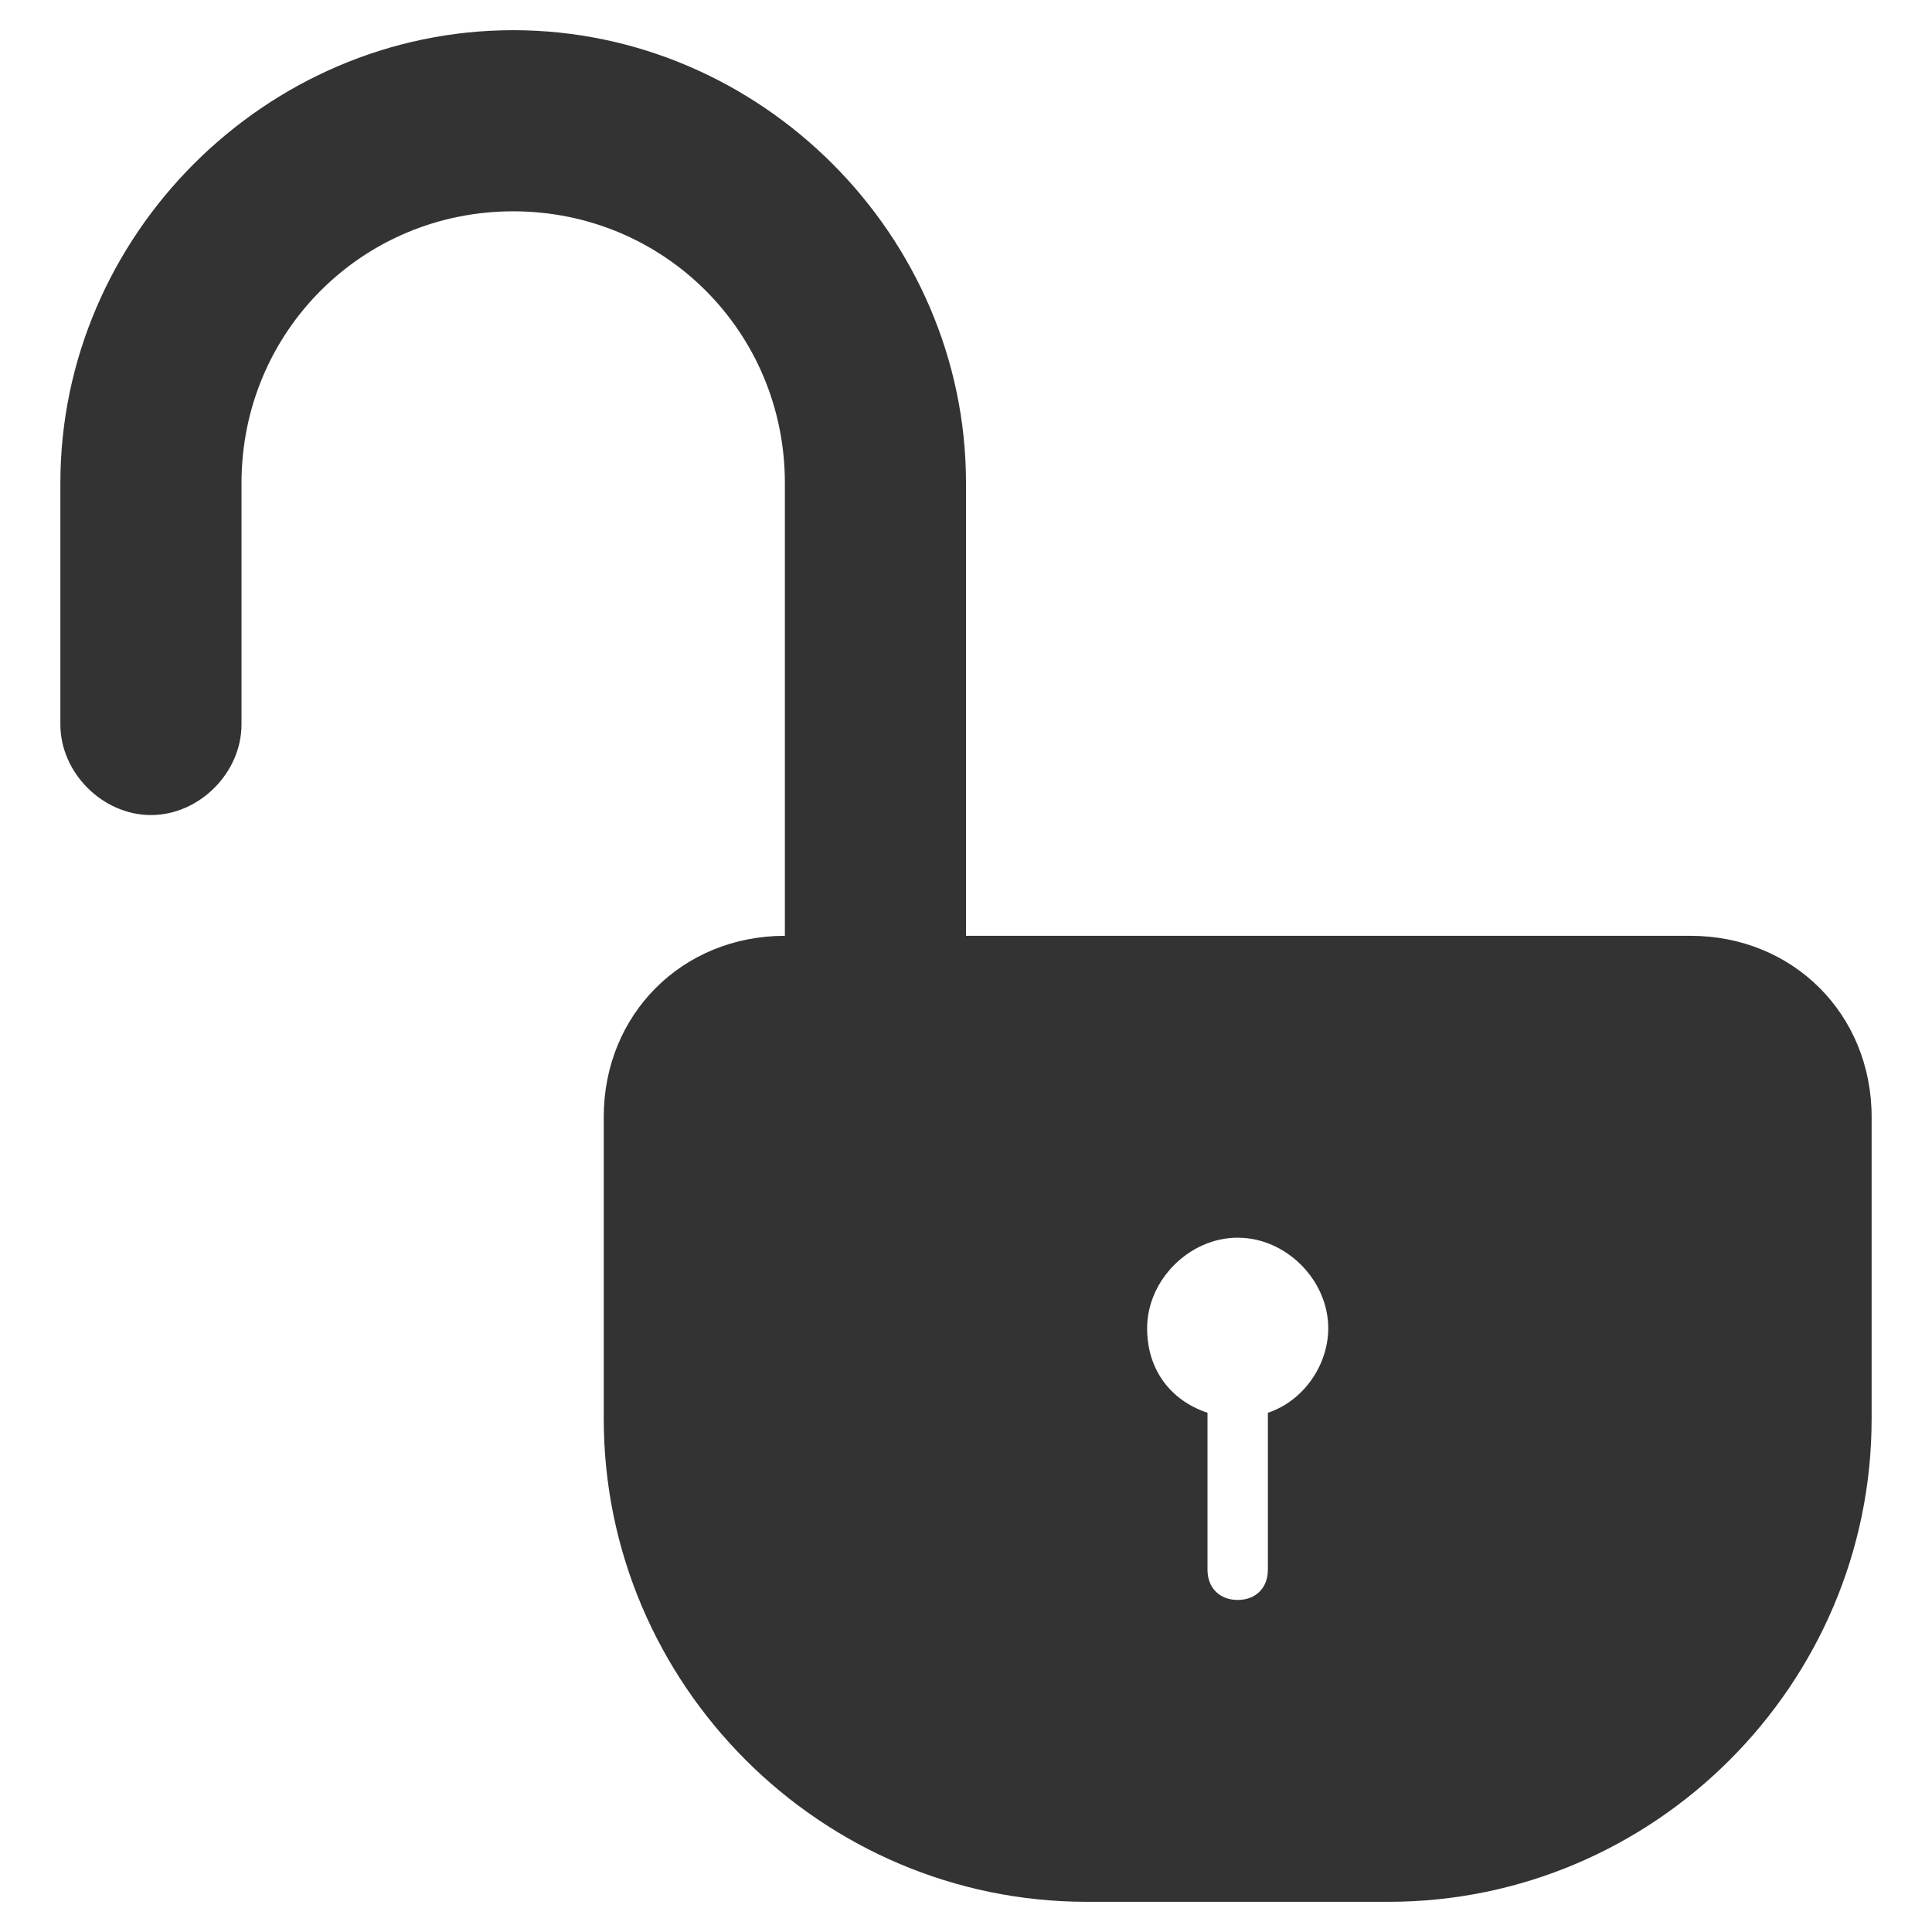
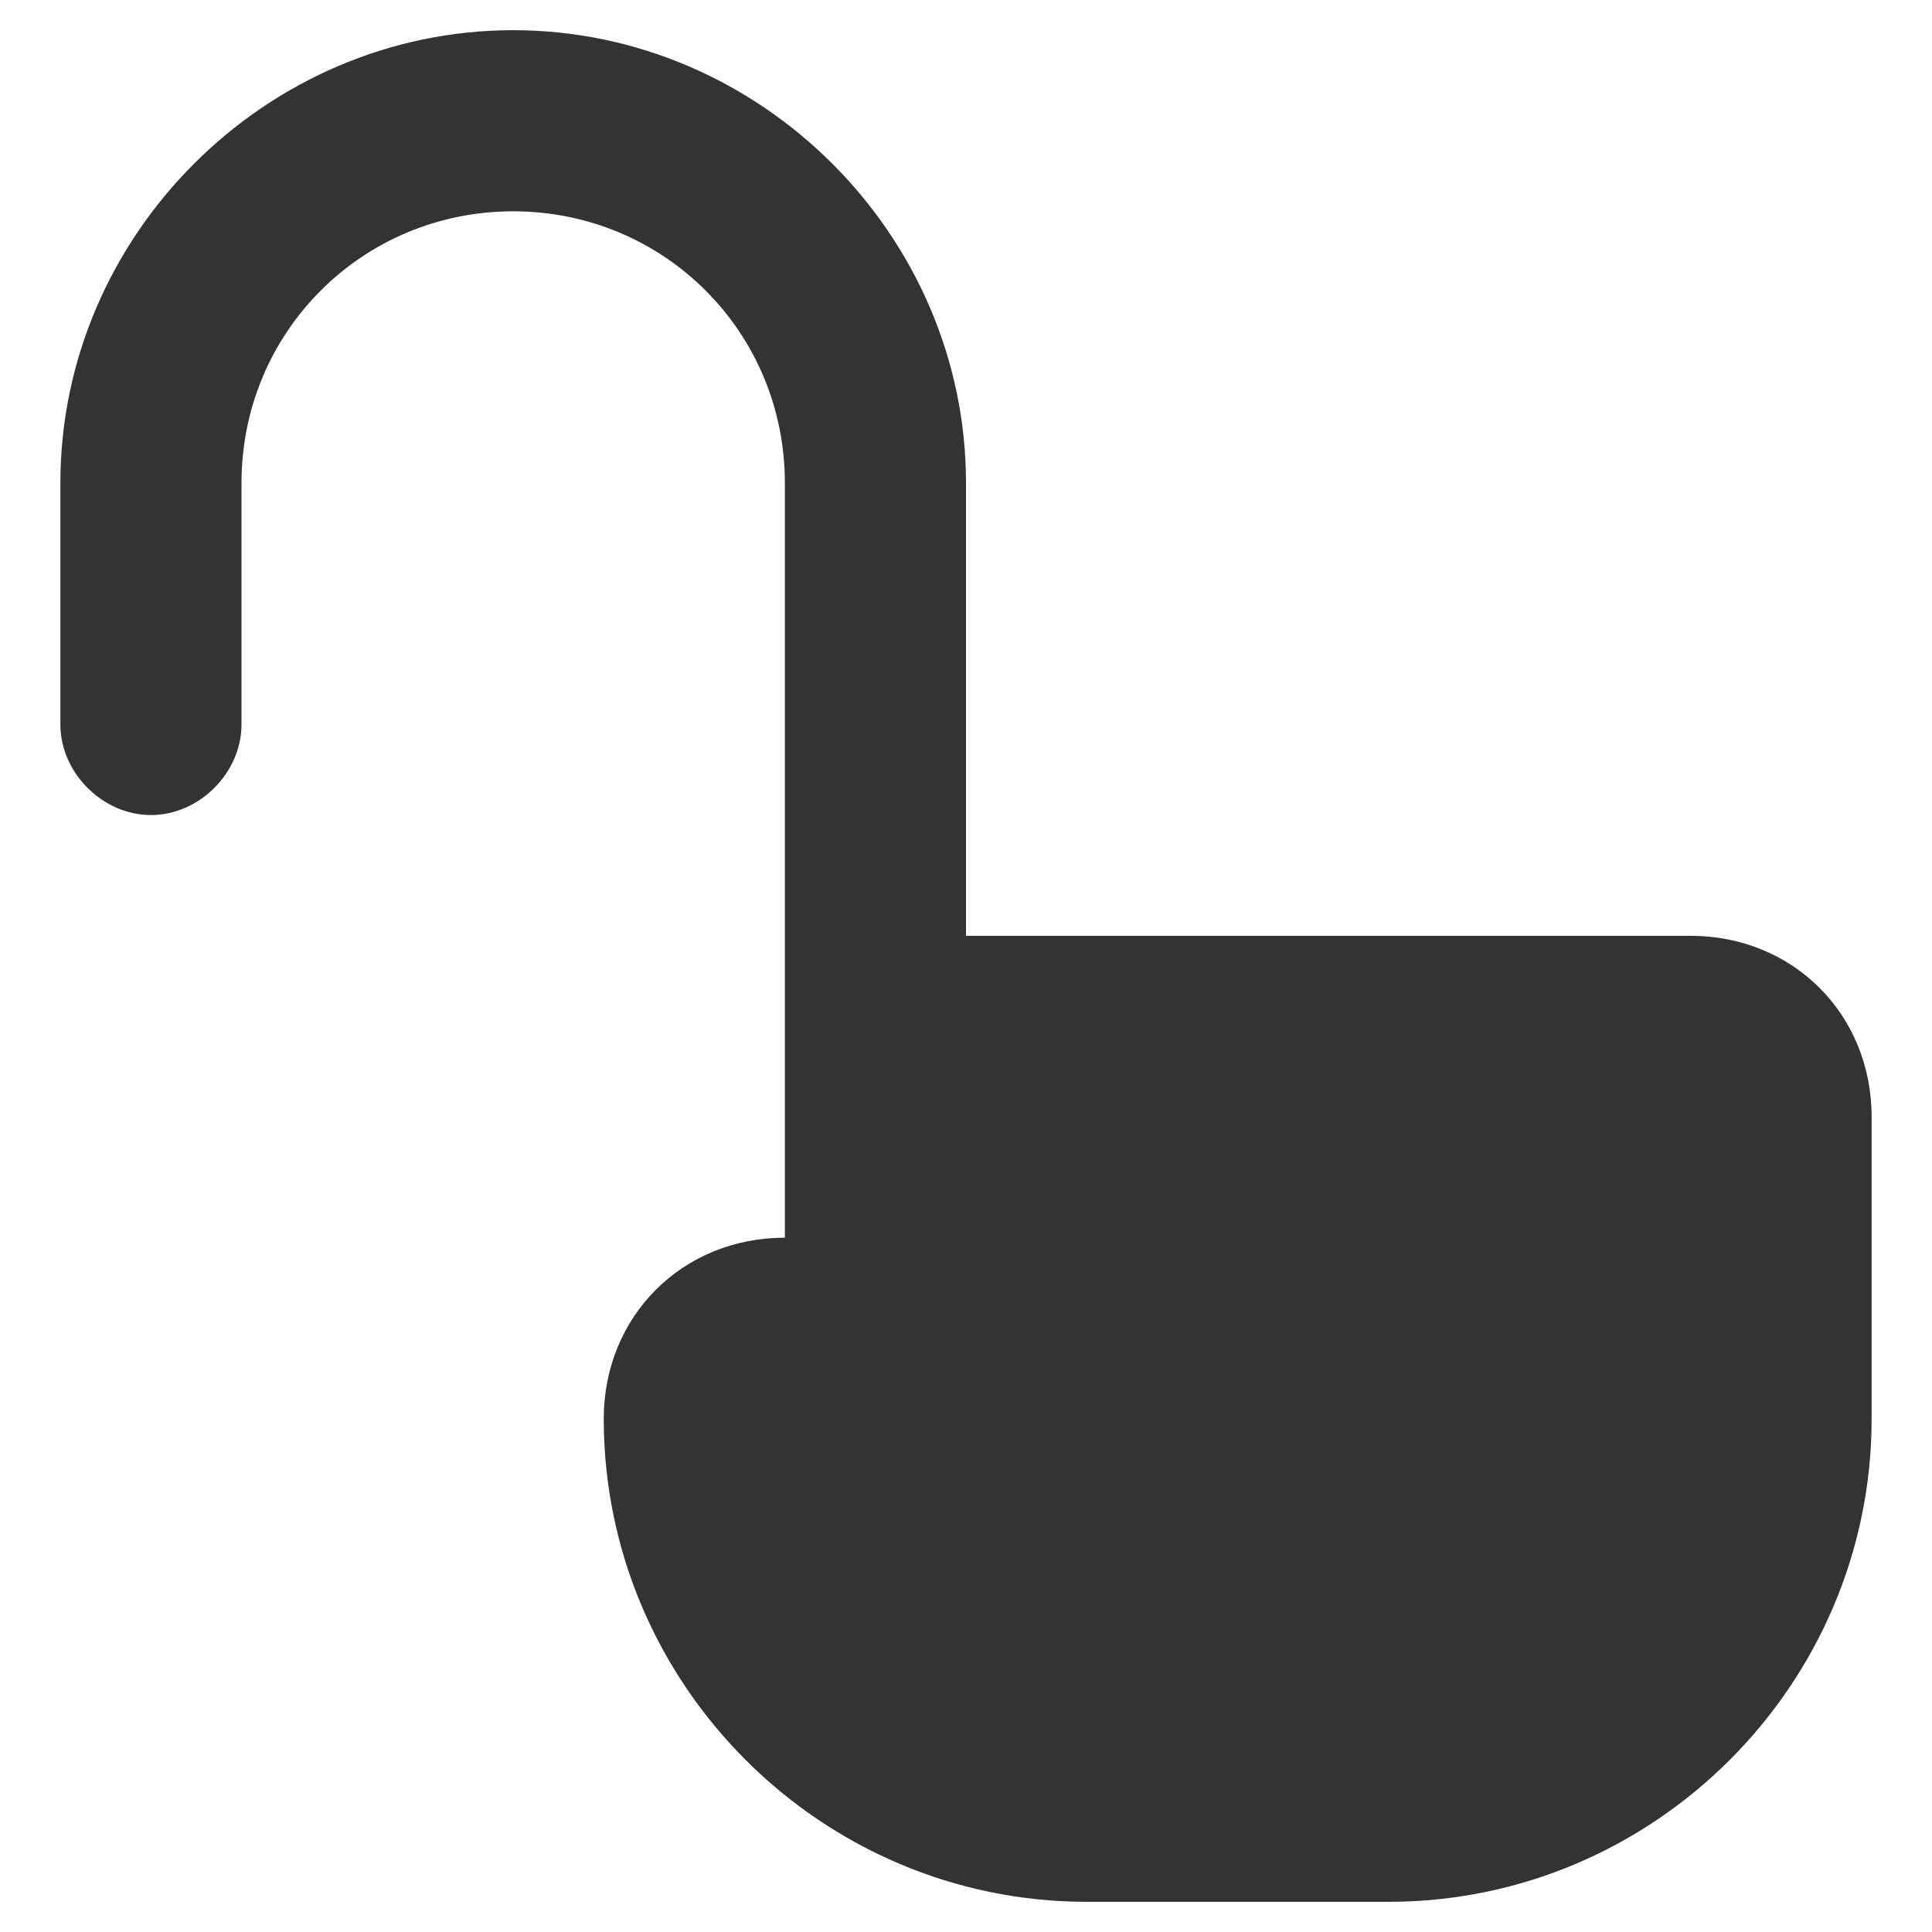
<svg xmlns="http://www.w3.org/2000/svg" version="1.1" x="0px" y="0px" viewBox="0 0 32 32" style="enable-background:new 0 0 32 32;" xml:space="preserve">
  <rect x="0" y="0" width="32" height="32" fill="#333333" stroke="none" />
  <style type="text/css">
	.st0{fill:#FFFFFF;}
	.st1{display:none;}
</style>
  <g id="Layer_2">
    <title />
    <desc />
    <g>
-       <path class="st0" d="M20.5,20.5c-0.8,0-1.5,0.7-1.5,1.5c0,0.7,0.4,1.2,1,1.4V26c0,0.3,0.2,0.5,0.5,0.5c0.3,0,0.5-0.2,0.5-0.5v-2.6    c0.6-0.2,1-0.8,1-1.4C22,21.2,21.3,20.5,20.5,20.5z" />
-       <path class="st0" d="M0,0v32h32V0H0z M31,23.5c0,4.4-3.6,8-8,8h-5c-4.4,0-8-3.6-8-8v-5c0-1.7,1.3-3,3-3V8c0-2.5-2-4.5-4.5-4.5    C6,3.5,4,5.5,4,8v1.5V12c0,0.8-0.7,1.5-1.5,1.5C1.7,13.5,1,12.8,1,12V9.5V8c0-4.1,3.4-7.5,7.5-7.5C12.6,0.5,16,3.9,16,8v7.5h12    c1.7,0,3,1.3,3,3V23.5z" />
+       <path class="st0" d="M0,0v32h32V0H0z M31,23.5c0,4.4-3.6,8-8,8h-5c-4.4,0-8-3.6-8-8c0-1.7,1.3-3,3-3V8c0-2.5-2-4.5-4.5-4.5    C6,3.5,4,5.5,4,8v1.5V12c0,0.8-0.7,1.5-1.5,1.5C1.7,13.5,1,12.8,1,12V9.5V8c0-4.1,3.4-7.5,7.5-7.5C12.6,0.5,16,3.9,16,8v7.5h12    c1.7,0,3,1.3,3,3V23.5z" />
    </g>
  </g>
  <g id="Layer_1" class="st1">
</g>
</svg>